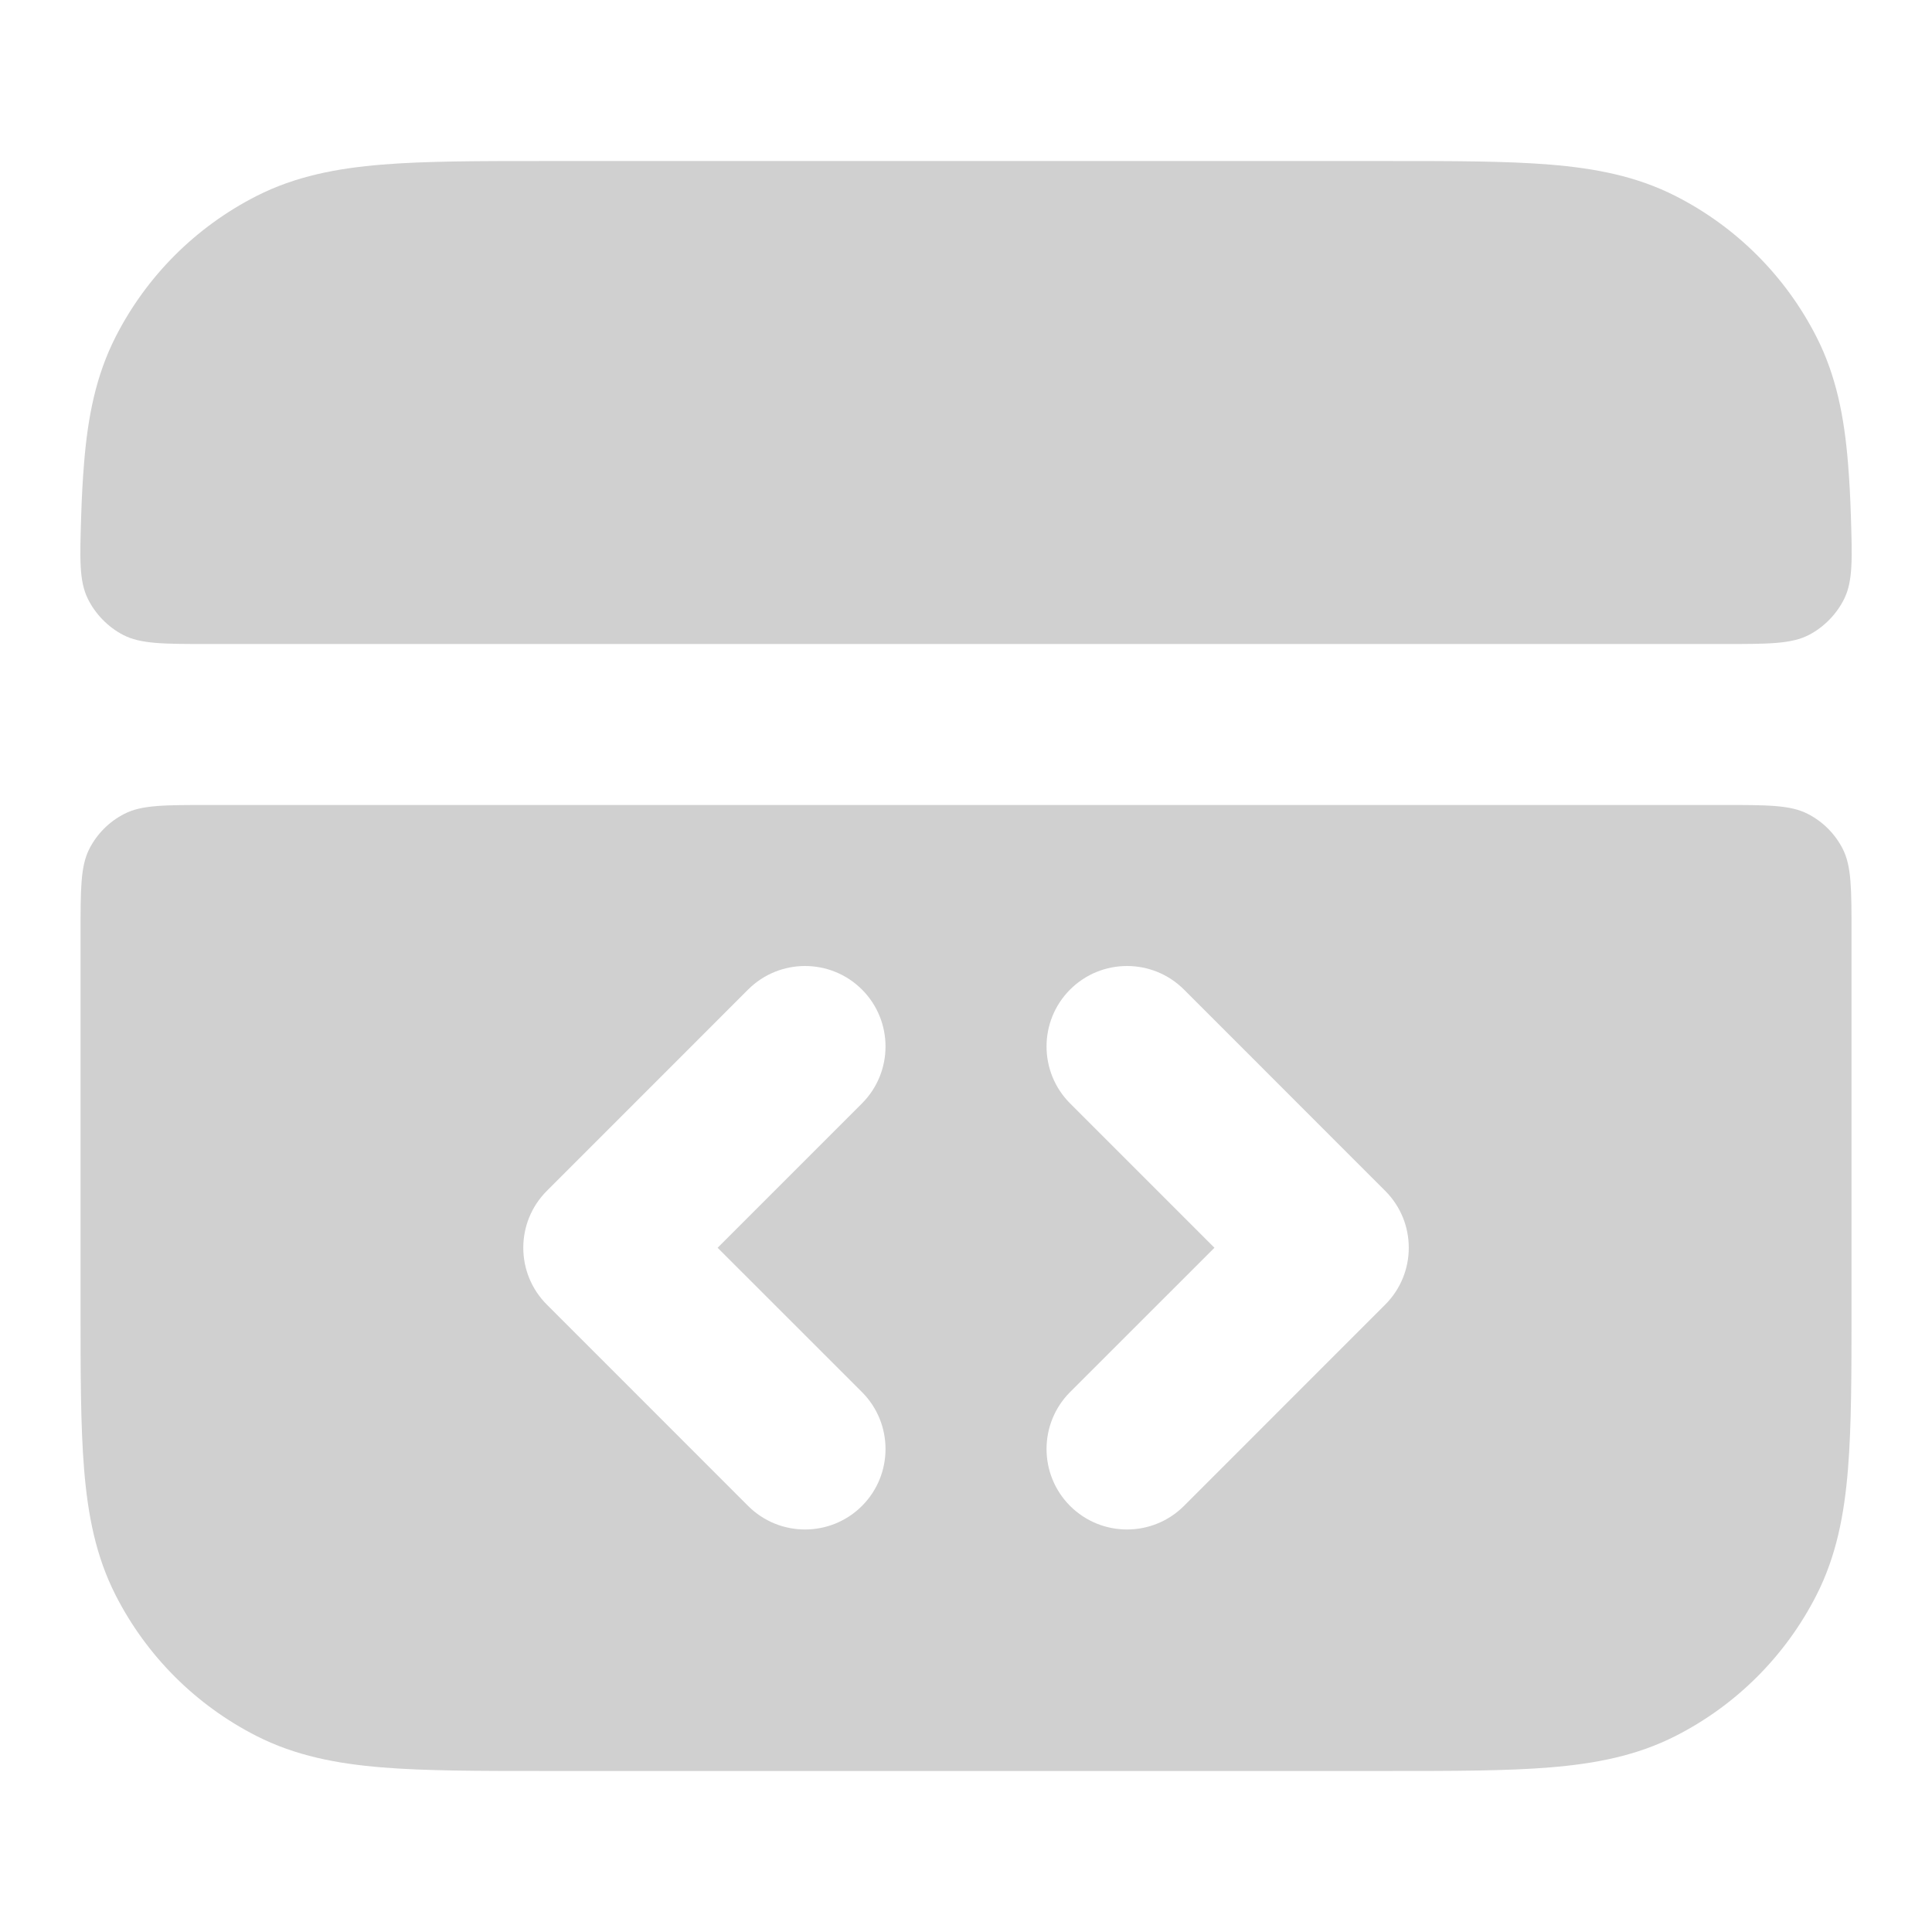
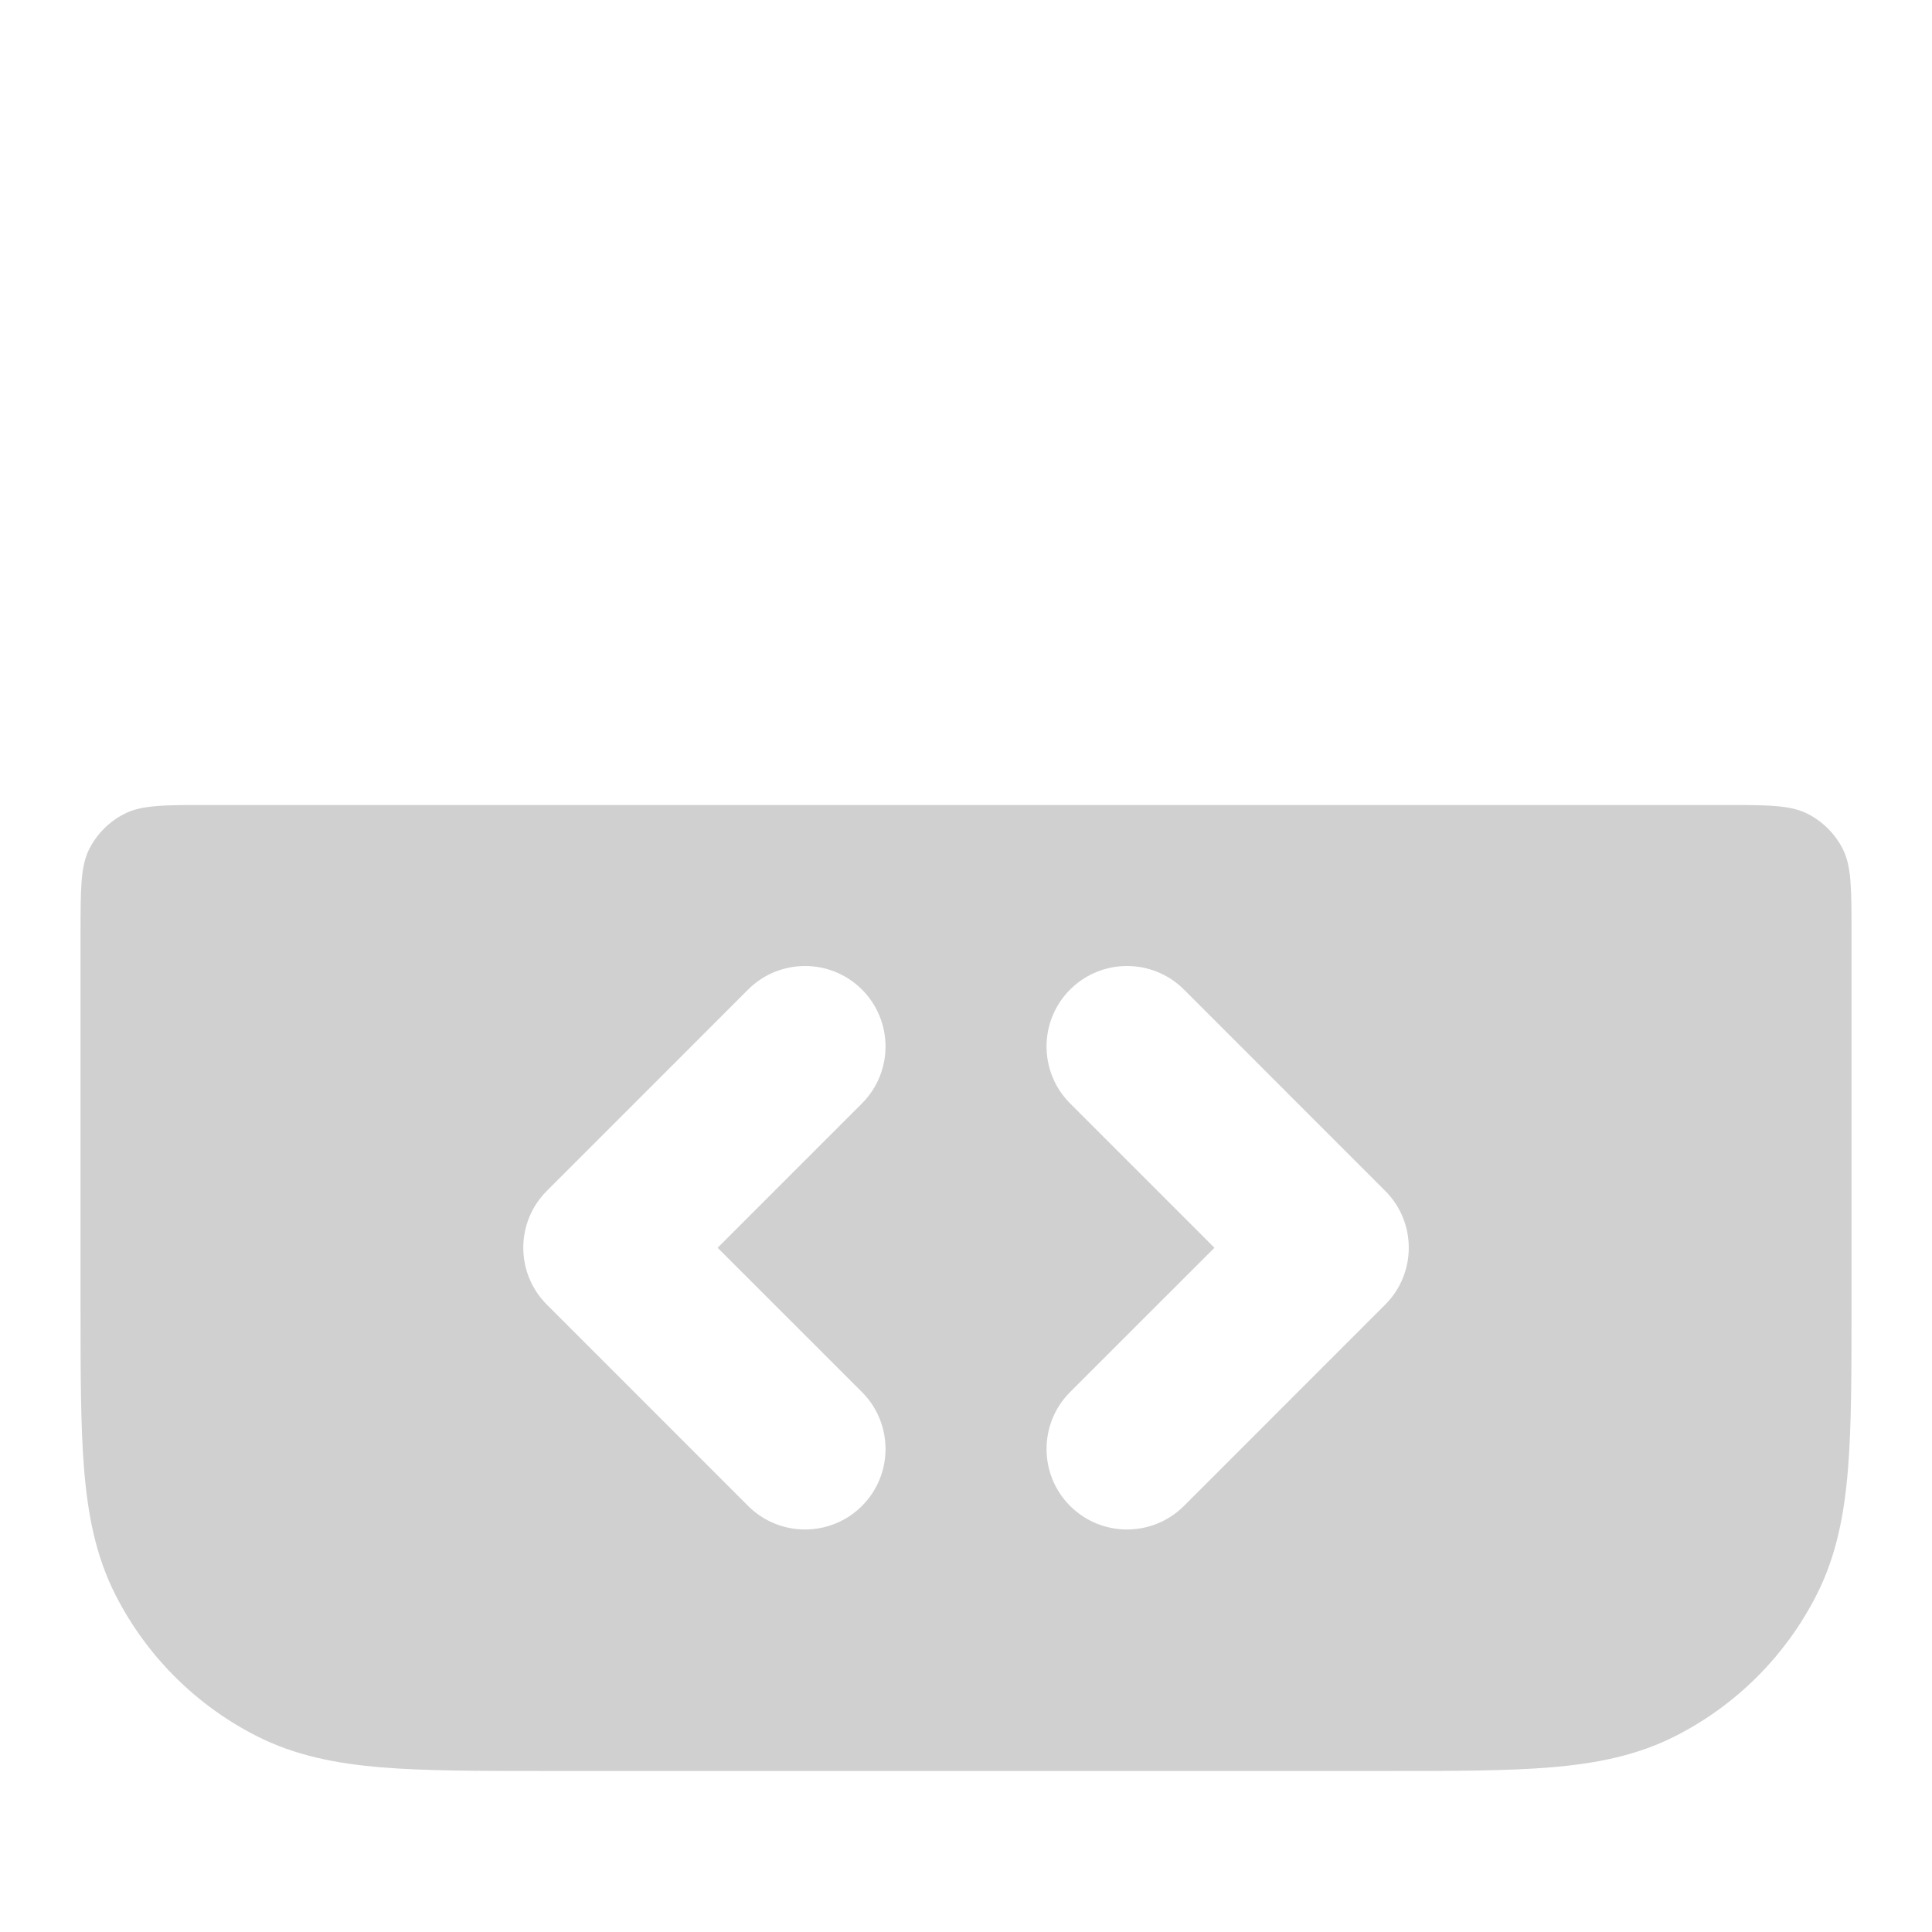
<svg xmlns="http://www.w3.org/2000/svg" width="32" height="32" viewBox="0 0 32 32" fill="none">
-   <path d="M22.989 2.667H9.012C7.939 2.667 7.053 2.667 6.331 2.726C5.582 2.787 4.893 2.918 4.246 3.248C3.242 3.759 2.426 4.575 1.915 5.579C1.585 6.226 1.454 6.915 1.393 7.664C1.369 7.953 1.354 8.243 1.345 8.533C1.322 9.256 1.31 9.618 1.452 9.912C1.575 10.166 1.787 10.385 2.037 10.515C2.327 10.667 2.707 10.667 3.467 10.667H28.534C29.294 10.667 29.674 10.667 29.964 10.515C30.214 10.385 30.426 10.166 30.549 9.912C30.69 9.618 30.679 9.256 30.656 8.533C30.647 8.243 30.632 7.953 30.608 7.664C30.547 6.915 30.416 6.226 30.086 5.579C29.575 4.575 28.759 3.759 27.755 3.248C27.108 2.918 26.419 2.787 25.669 2.726C24.948 2.667 24.062 2.667 22.989 2.667Z" fill="#D0D0D0" />
  <path fill-rule="evenodd" clip-rule="evenodd" d="M30.667 15.467C30.667 14.72 30.667 14.347 30.522 14.061C30.394 13.81 30.19 13.606 29.939 13.479C29.654 13.333 29.28 13.333 28.534 13.333H3.467C2.72 13.333 2.347 13.333 2.062 13.479C1.811 13.606 1.607 13.81 1.479 14.061C1.334 14.347 1.334 14.72 1.334 15.467V21.655C1.334 22.728 1.334 23.614 1.393 24.336C1.454 25.085 1.585 25.774 1.915 26.421C2.426 27.425 3.242 28.241 4.246 28.752C4.893 29.082 5.582 29.213 6.331 29.274C7.053 29.333 7.939 29.333 9.012 29.333L22.989 29.333C24.062 29.333 24.948 29.333 25.669 29.274C26.419 29.213 27.108 29.082 27.755 28.752C28.759 28.241 29.575 27.425 30.086 26.421C30.416 25.774 30.547 25.085 30.608 24.336C30.667 23.614 30.667 22.728 30.667 21.655V15.467ZM17.724 16.39C18.245 15.87 19.089 15.87 19.61 16.39L22.943 19.724C23.464 20.244 23.464 21.089 22.943 21.609L19.61 24.943C19.089 25.463 18.245 25.463 17.724 24.943C17.204 24.422 17.204 23.578 17.724 23.057L20.115 20.667L17.724 18.276C17.204 17.755 17.204 16.911 17.724 16.39ZM14.277 18.276C14.797 17.755 14.797 16.911 14.277 16.39C13.756 15.87 12.912 15.87 12.391 16.39L9.058 19.724C8.537 20.244 8.537 21.089 9.058 21.609L12.391 24.943C12.912 25.463 13.756 25.463 14.277 24.943C14.797 24.422 14.797 23.578 14.277 23.057L11.886 20.667L14.277 18.276Z" fill="#D0D0D0" />
</svg>